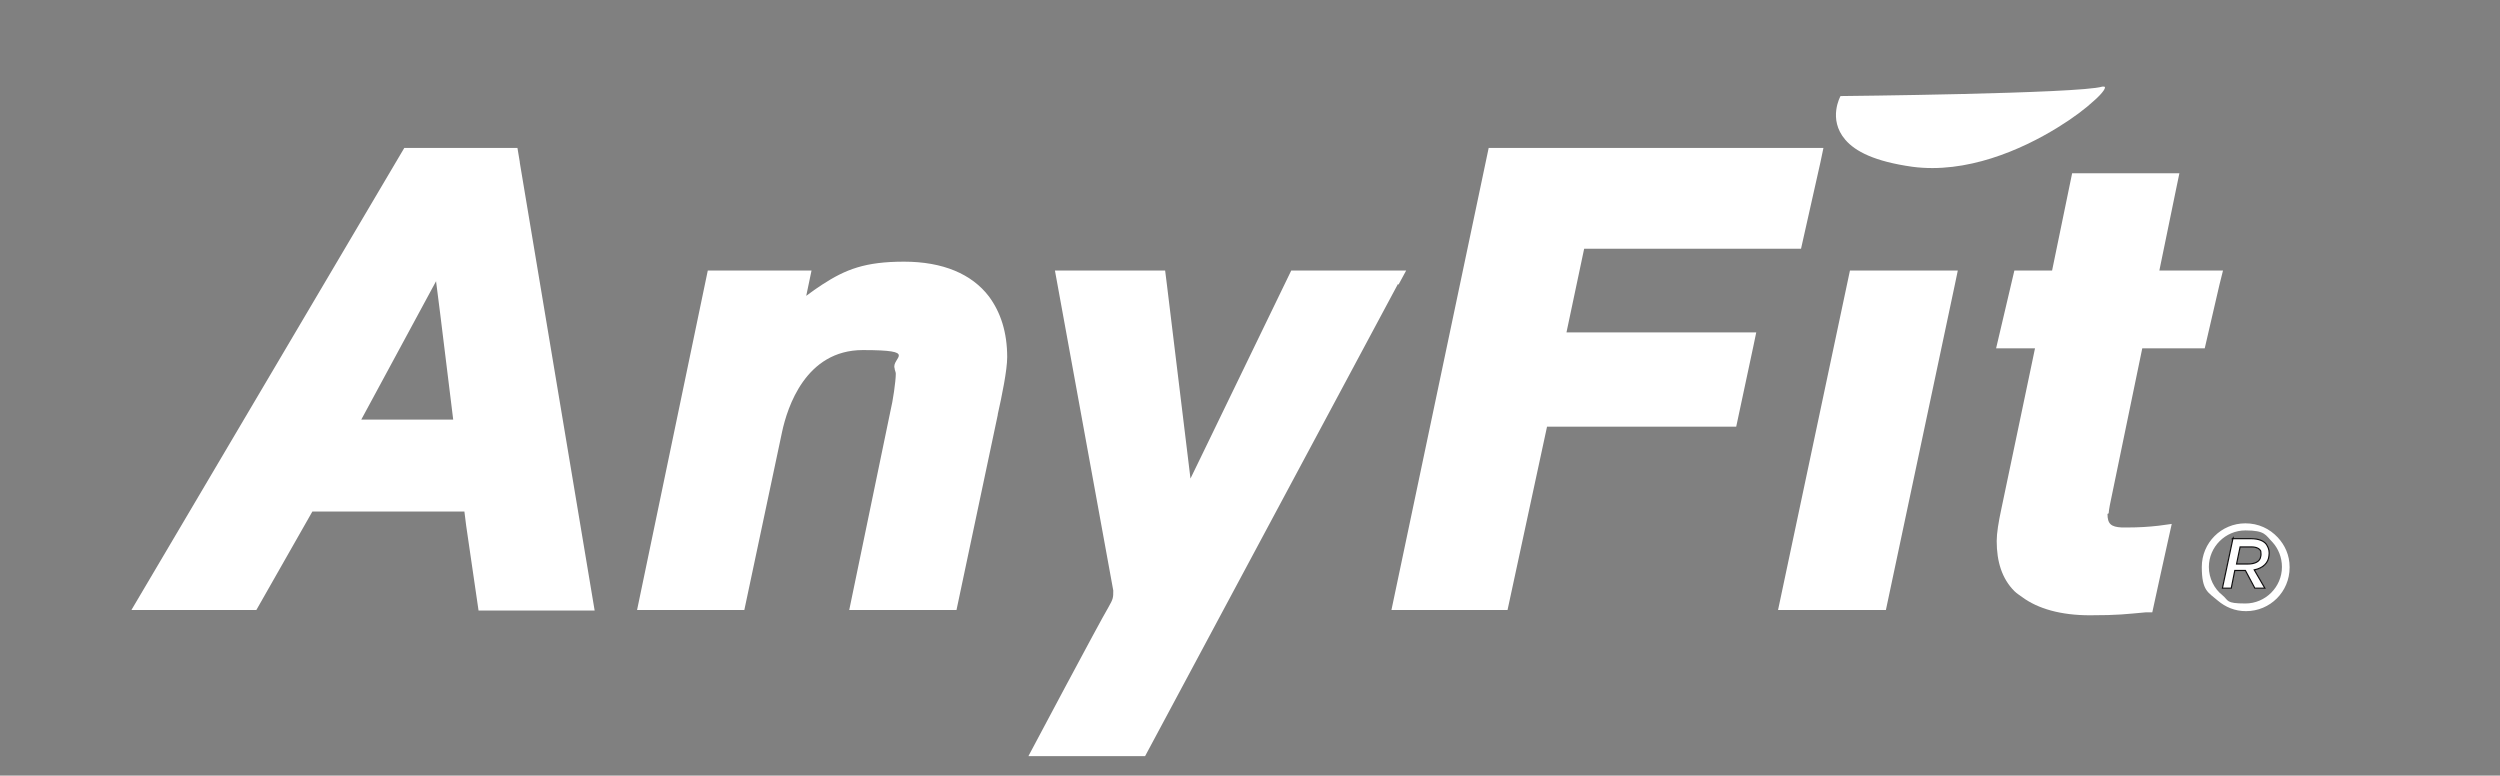
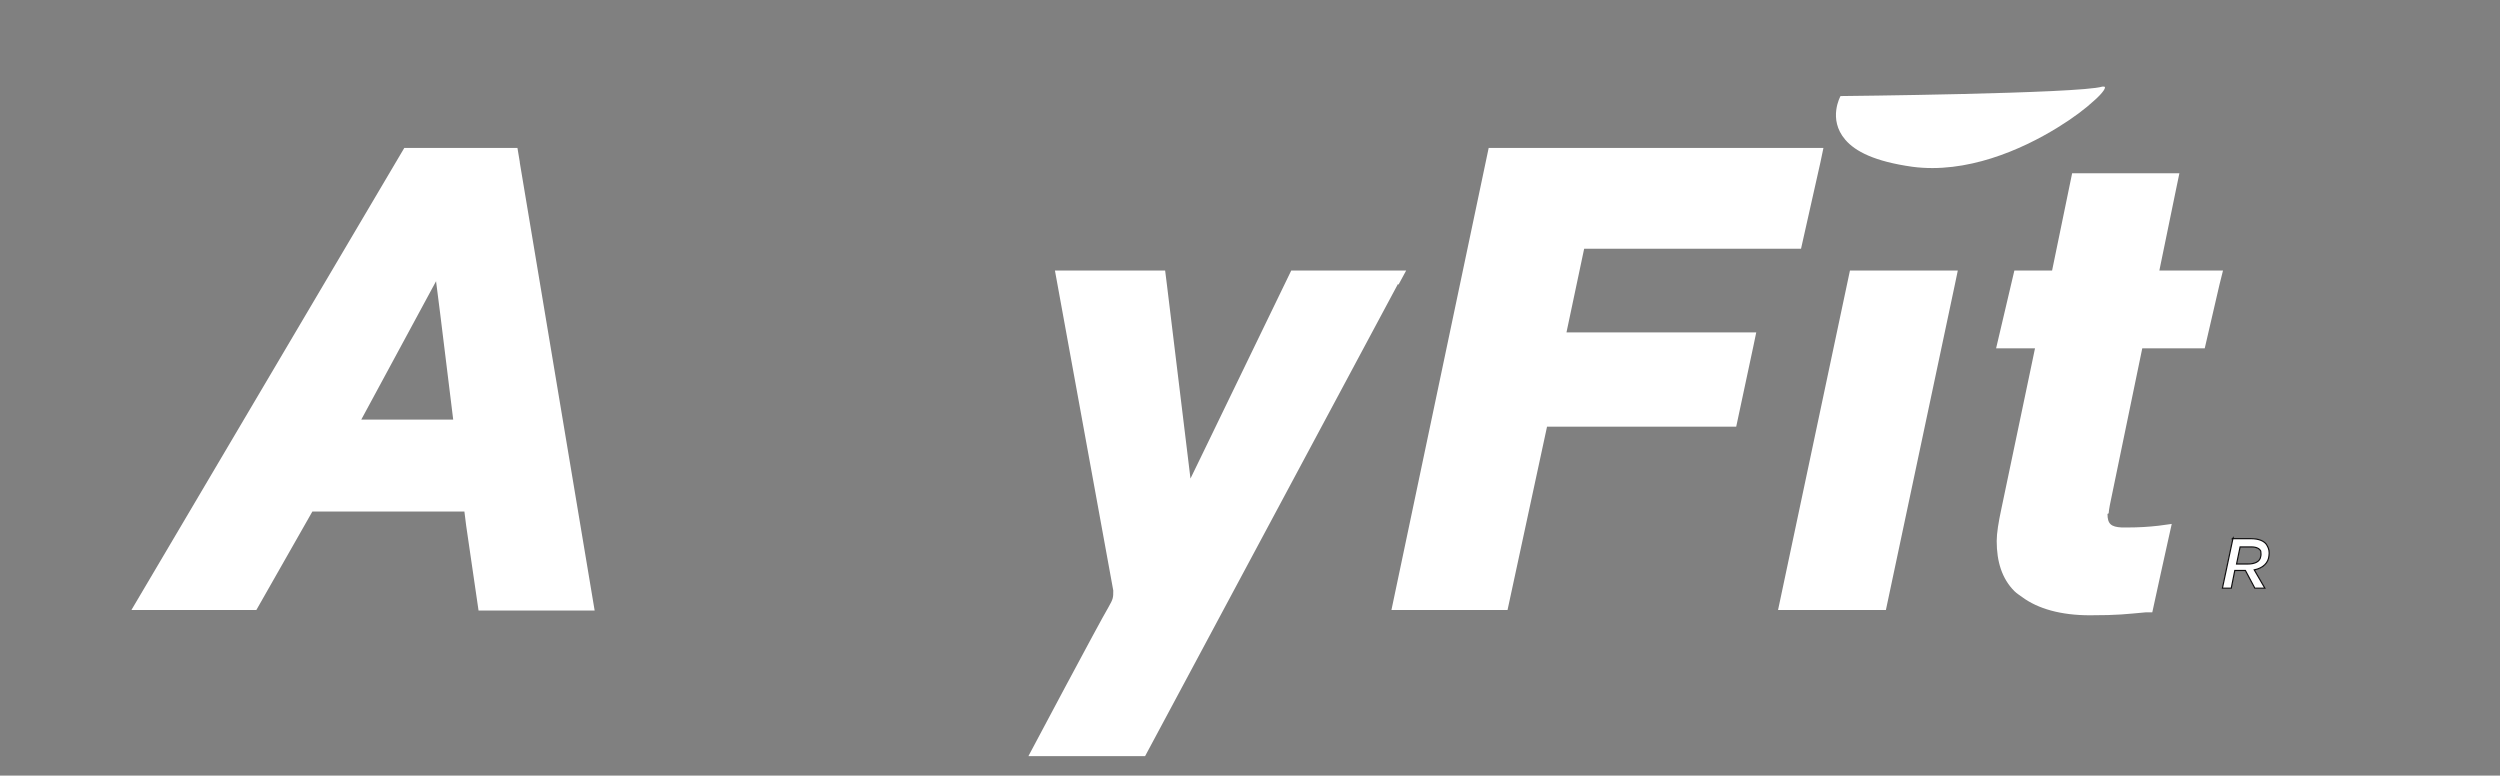
<svg xmlns="http://www.w3.org/2000/svg" id="Ebene_1" version="1.1" viewBox="0 0 424.2 131.6">
  <rect x="0" y="0" width="424.2" height="131.6" fill="#808080" stroke="none" />
  <defs>
    <style>
      .st0, .st1 {
        fill: #fff;
      }

      .st1 {
        stroke: #0d0c0d;
        stroke-miterlimit: 10;
        stroke-width: .2px;
      }

      .st2 {
        display: none;
      }
    </style>
  </defs>
  <g class="st2" id="Ebene_3">
    <path d="M38.6,204.4L0,281.2h22.9l5.7-12.2h26.7s-8.1-17-8.1-17h-10.6s9.7-20.8,9.7-20.8l24.8,50.1h22.9l-40.1-76.8h-15.4ZM194,229.5c-.1-26.3-29-25.1-37.2-25.1h-32.1s0,76.8,0,76.8h18.6v-60.5s21.6,0,21.6,0c5.9-.2,10.8,2.7,10.6,9.2-.1,6.3-4,9.1-10.1,9.1h-15.1s23.5,42.3,23.5,42.3h19.1l-16.1-27.8c11.8-4.9,17.3-10.5,17.2-23.9ZM330.6,248c0,24.6-34.2,24.1-34.2-.3v-43.2h-19.1v40.9c0,9.1.7,19.6,7.1,26.4,10.3,14,44.8,14.8,56.7,2.2,6.6-7,8.6-14.7,8.6-30.6v-38.9h-19.1v43.6h0ZM391.9,232.9c-7.8-1.7-14.2-3.8-14.9-7.6-1-5,5.9-6.8,10.8-7.4,9.3-1.2,19.5,2.7,27.8,6.7l6.1-14.9c-7.4-4.3-25-8.4-33.5-7.9-14.6.9-32.2,8.2-30.9,25.7.7,9.5,7.3,17,23.4,21.1,5.2.9,25.1,3,24.1,11-.6,5.1-8.9,6.2-19.2,5.6-13.1-2.3-19-5.1-24.5-7.3l-5.5,14.6c11.7,6.7,24.1,9.6,37.2,10,28.5-1.1,31-15.1,32.2-23.7.2-15.3-13.4-22.5-33.2-26ZM261.7,241.6c4.8-3.7,6.4-7.5,6.4-15.4,0-12.8-9.9-21.8-22.9-21.8h-44.2v76.8h41.8c14.8,0,28.5-5.8,28.5-22.8,0-7.1-3.3-12.6-9.7-16.8ZM219.5,220.7h24.6c4.5,0,8.3.9,8.5,6.2.1,4.9-3.3,6.4-7.8,6.4-8.4,0-16.8,0-25.2,0v-12.7ZM254.4,257.3c-.4,5-3.9,7.9-8.8,7.9-8.7,0-17.4,0-26,0v-15.6h26.3c4.6,0,9.1,2.7,8.6,7.8ZM97.7,281.2h19.3v-76.8s-19.3,0-19.3,0v76.8h0Z" />
  </g>
  <g class="st2" id="Ebene_2">
    <path d="M34.1,282c-10-1.7-20.2-7.9-26-15.8-2.9-3.9-5.9-10.3-7.1-14.7C0,247.8,0,240.8,0,140.9,0,21-.4,31.7,4.4,22c1.9-3.8,3.4-5.8,7.3-9.8C17.3,6.5,22.6,3.3,29.6,1.3L34.2,0h168C387.2,0,372.5-.3,381,3.7c8.9,4.2,14.8,9.9,19.1,18.6,4.6,9.4,4.2-1.2,4.4,115.8.1,69.3,0,105.9-.4,108.8-.7,5.4-2.7,11.4-5.3,15.7-4.2,7.1-12.8,14.4-20.3,17.3-7.7,2.9,0,2.8-176.6,2.7-91.5,0-166.2-.3-167.8-.5ZM369.6,251.7c1.5-.9,2.7-2.2,3.7-4.1l1.5-2.8.2-102.1c.1-75,0-102.9-.5-105.1-.7-3.5-3.2-6.7-6.1-7.9-1.5-.6-29.4-.8-165.9-.8s-164.2,0-166.1.9c-2.7,1.1-4,2.3-5.5,5.1l-1.2,2.3-.2,102.1c-.1,69.6,0,103,.4,105,.7,3.3,3.3,6.9,5.9,8,1.5.6,30.1.8,166.6.8h164.8s2.3-1.3,2.3-1.3ZM55.6,141.2V48.8h37.8c39.8,0,44,.2,53.4,2.6,11.4,3,19.1,7.3,27.3,15.3,6.2,6.1,9.8,11.2,13.4,18.8,4.4,9.5,7.6,21.6,9.2,35.1,1,9,.9,32.8-.3,42.5-5.1,42.3-23.9,64.6-58.8,69.6-4.5.6-13.7.8-43.8.8h-38.1s0-92.4,0-92.4h0ZM125,202.6c16.1-4.4,24.8-18.4,27.6-43.8.7-7,.8-26.1,0-34.7-1.6-18-5.2-28.2-12.8-35.7-7.3-7.3-14.8-9.8-30.1-10.4l-9.6-.3v126.4l11-.4c6.6-.2,12.1-.7,13.9-1.2ZM217,141.2V48.8h42c46.2,0,49,.2,59.2,3.5,7,2.2,11.8,5.1,16.9,10.2,3.3,3.3,4.9,5.4,6.7,9.1,3.7,7.6,4.9,13.3,5,24.2,0,8.1-.1,9.5-1.2,12.5-3.8,10-12.5,19-26,26.8l-2.8,1.6,4.2,1.5c16.6,6.1,26.4,15,31.1,28.2,1.5,4.3,1.6,5,1.6,14.3,0,8.8-.2,10.1-1.6,14.7-5.9,19.2-20.4,31.1-44.3,36.5-5.2,1.1-7.2,1.2-48.1,1.4l-42.6.2v-92.4h0ZM289.2,202.2c11.9-3,17.4-10.4,17.4-23.1s-4.8-18.9-16.1-21.7c-2.5-.6-7.7-1-16.6-1.2l-13-.3v48.2l11.8-.4c9.2-.3,12.9-.6,16.4-1.5ZM288.5,120c5.4-2,8.5-4.8,10.8-9.5,1.8-3.7,1.9-4.1,1.9-10.7s-.1-7.2-1.5-10c-4.1-8.7-11.1-11.8-28.3-12.3l-10.4-.3v44.8l11.8-.2c11-.2,12.1-.3,15.7-1.7Z" id="path2022" />
  </g>
  <g>
    <path class="st0" d="M88.2,27.5l-.4-2.4h-19.2L22.3,103.5h21.2l9.5-16.7h25.8l.3,2.4,2.1,14.4h19.7l-12.7-76ZM74,47.8l.7,5.5,2.2,17.9h-15.6l12.7-23.5Z" />
-     <path class="st0" d="M169.3,70.3c.7-3.1,1.6-7.5,1.6-9.7,0-4.2-1.1-7.6-3.1-10.3-2.9-3.8-7.8-5.9-14.4-5.9s-9.9,1.3-13.9,3.9c-.9.6-1.8,1.2-2.7,1.9l.4-1.9.5-2.4h-17.6l-12,57.6h18.2l6.4-30.2c.9-4.2,4-13.9,13.7-13.9s4.8,1.3,5.4,3.1c0,.3.2.6.2.9,0,1.3-.5,4.7-.9,6.3l-7,33.8h18.2l7-33.1Z" />
    <path class="st0" d="M237.3,48.3l1.3-2.4h-19.5l-15.4,31.8-1.7,3.5-4-32.9-.3-2.4h-18.7l9.9,54.3c0,1.2,0,1.4-.8,2.8-1.5,2.5-13.6,25.3-13.6,25.3h19.8l42.9-80.1Z" />
    <polygon class="st0" points="268.8 42.2 305.6 42.2 308.9 27.5 309.4 25.1 252.6 25.1 236.1 103.5 239 103.5 255.8 103.5 262.5 72.4 294.6 72.4 297.5 58.8 298 56.4 268.7 56.4 265.8 56.4 268.8 42.2" />
    <polygon class="st0" points="331.7 48.3 332.2 45.9 313.9 45.9 301.7 103.5 304.6 103.5 320 103.5 331.7 48.3" />
    <path class="st0" d="M357.8,87.1c0-.3.1-.8.2-1.4l5.5-26.6h10.6l2.5-10.8.6-2.4h-10.8l2.9-14.1.5-2.4h-18.2l-3.4,16.5h-6.4l-3.1,13.2h6.6l-.5,2.4-5.2,24.8c-.5,2.3-.8,4.2-.8,5.5,0,3.5.9,6.4,3,8.5.4.4.9.7,1.3,1,2.7,2,6.6,3.1,11.5,3.1s6.1-.2,9.5-.5h1.1c0-.1,2.7-12.3,2.7-12.3l.6-2.7-2.2.3c-1.7.2-3.5.3-5.2.3s-.7,0-1.1,0c-1.8-.1-2.4-.6-2.4-2.3" />
-     <path class="st0" d="M388.5,96.2c0-2-.8-3.7-2-5-1.4-1.5-3.3-2.4-5.5-2.4-4.1,0-7.4,3.3-7.4,7.4s1.1,4.3,2.7,5.7c1.3,1.1,2.9,1.8,4.8,1.8,4.1,0,7.4-3.3,7.4-7.4M374.8,96.2c0-3.4,2.8-6.2,6.2-6.2s3.4.8,4.6,2c1,1.1,1.6,2.6,1.6,4.2,0,3.4-2.8,6.2-6.2,6.2s-2.8-.5-3.9-1.4c-1.4-1.1-2.3-2.9-2.3-4.8" />
    <path class="st0" d="M378.8,91.4h3.1c1.4,0,2.4.4,2.8,1.2.3.5.4,1.1.3,1.7-.1,1.2-1,2.1-2.5,2.4l1.8,3.1h-1.7l-1.6-3h-1.8l-.6,3h-1.5l1.8-8.5ZM381.4,95.7c1.2,0,2.1-.4,2.2-1.3.1-.3,0-.6,0-.9-.2-.4-.7-.7-1.6-.7h-1.9l-.6,2.9h1.9Z" />
    <path class="st1" d="M378.8,91.4h3.1c1.4,0,2.4.4,2.8,1.2.3.5.4,1.1.3,1.7-.1,1.2-1,2.1-2.5,2.4l1.8,3.1h-1.7l-1.6-3h-1.8l-.6,3h-1.5l1.8-8.5ZM381.4,95.7c1.2,0,2.1-.4,2.2-1.3.1-.3,0-.6,0-.9-.2-.4-.7-.7-1.6-.7h-1.9l-.6,2.9h1.9Z" />
    <path class="st0" d="M357,14.7c0,0-.2,0-.3,0-3.9,1.2-44.4,1.6-44.4,1.6,0,0-2.2,3.9.8,7.4,1.7,2,5,3.7,11.4,4.6,9.1,1.2,18.4-2.8,24.7-6.7,2.6-1.6,4.7-3.2,6.1-4.5,1.6-1.4,2.2-2.4,1.7-2.4" />
  </g>
</svg>